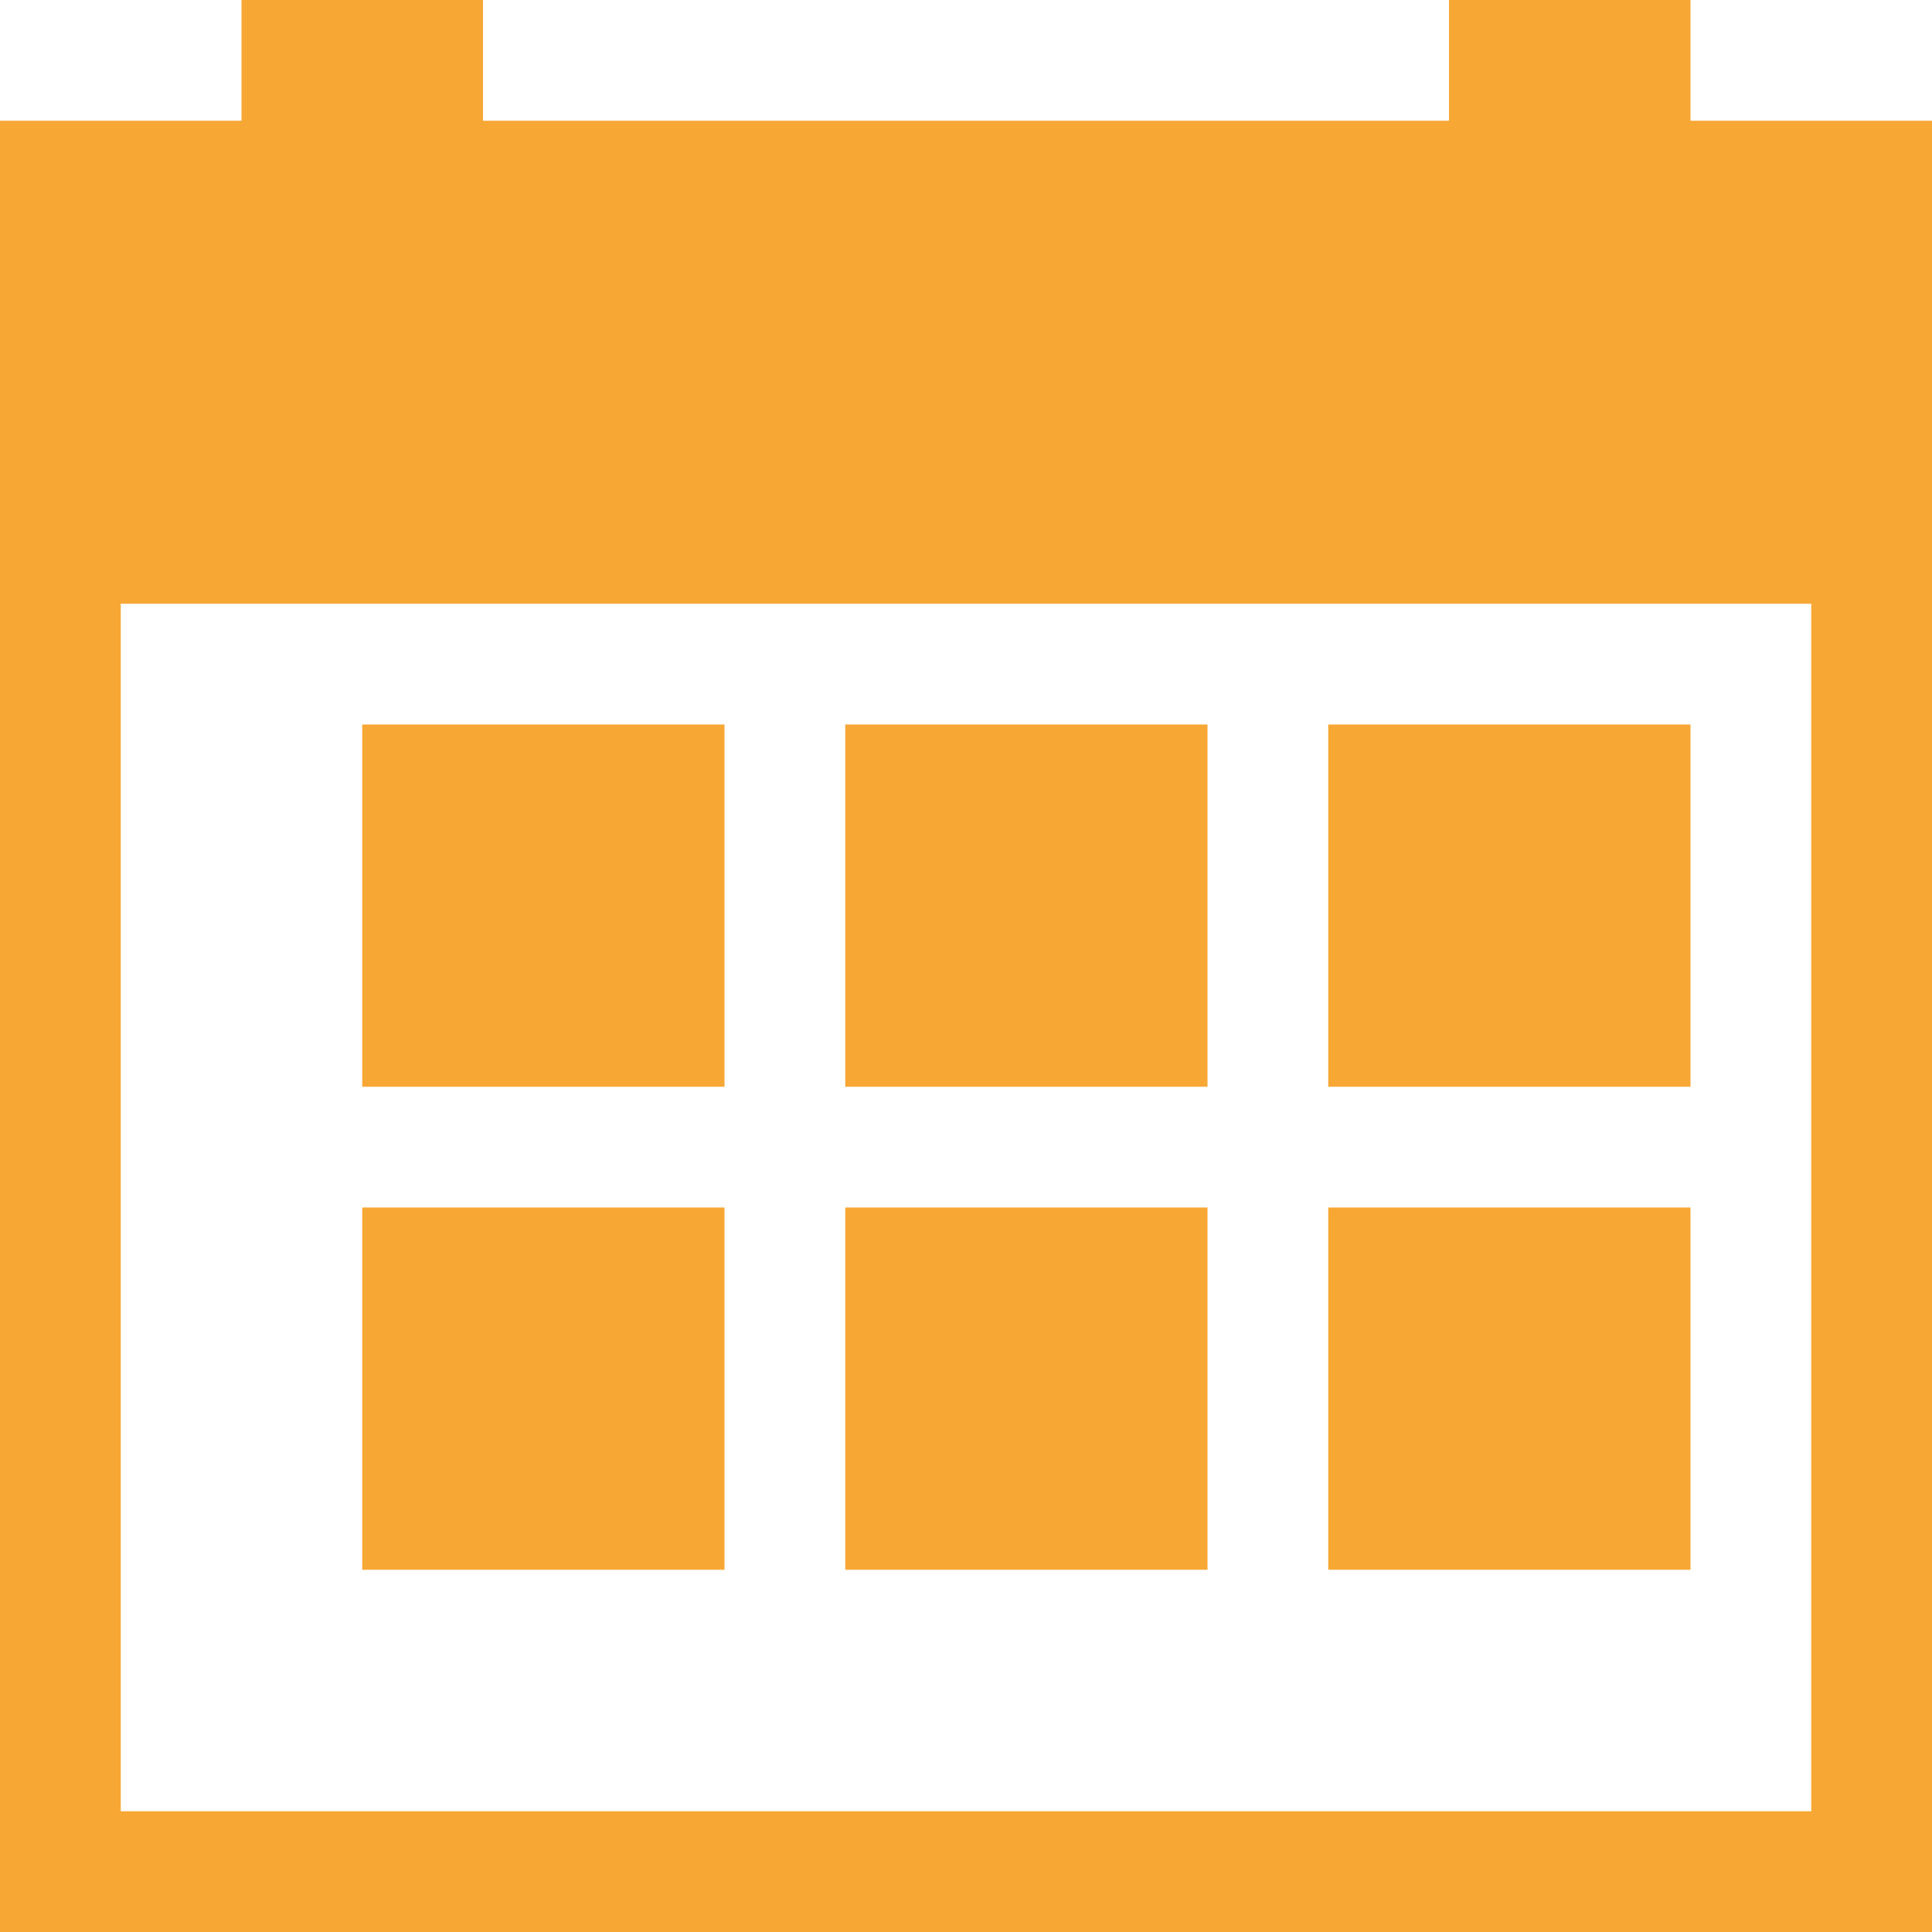
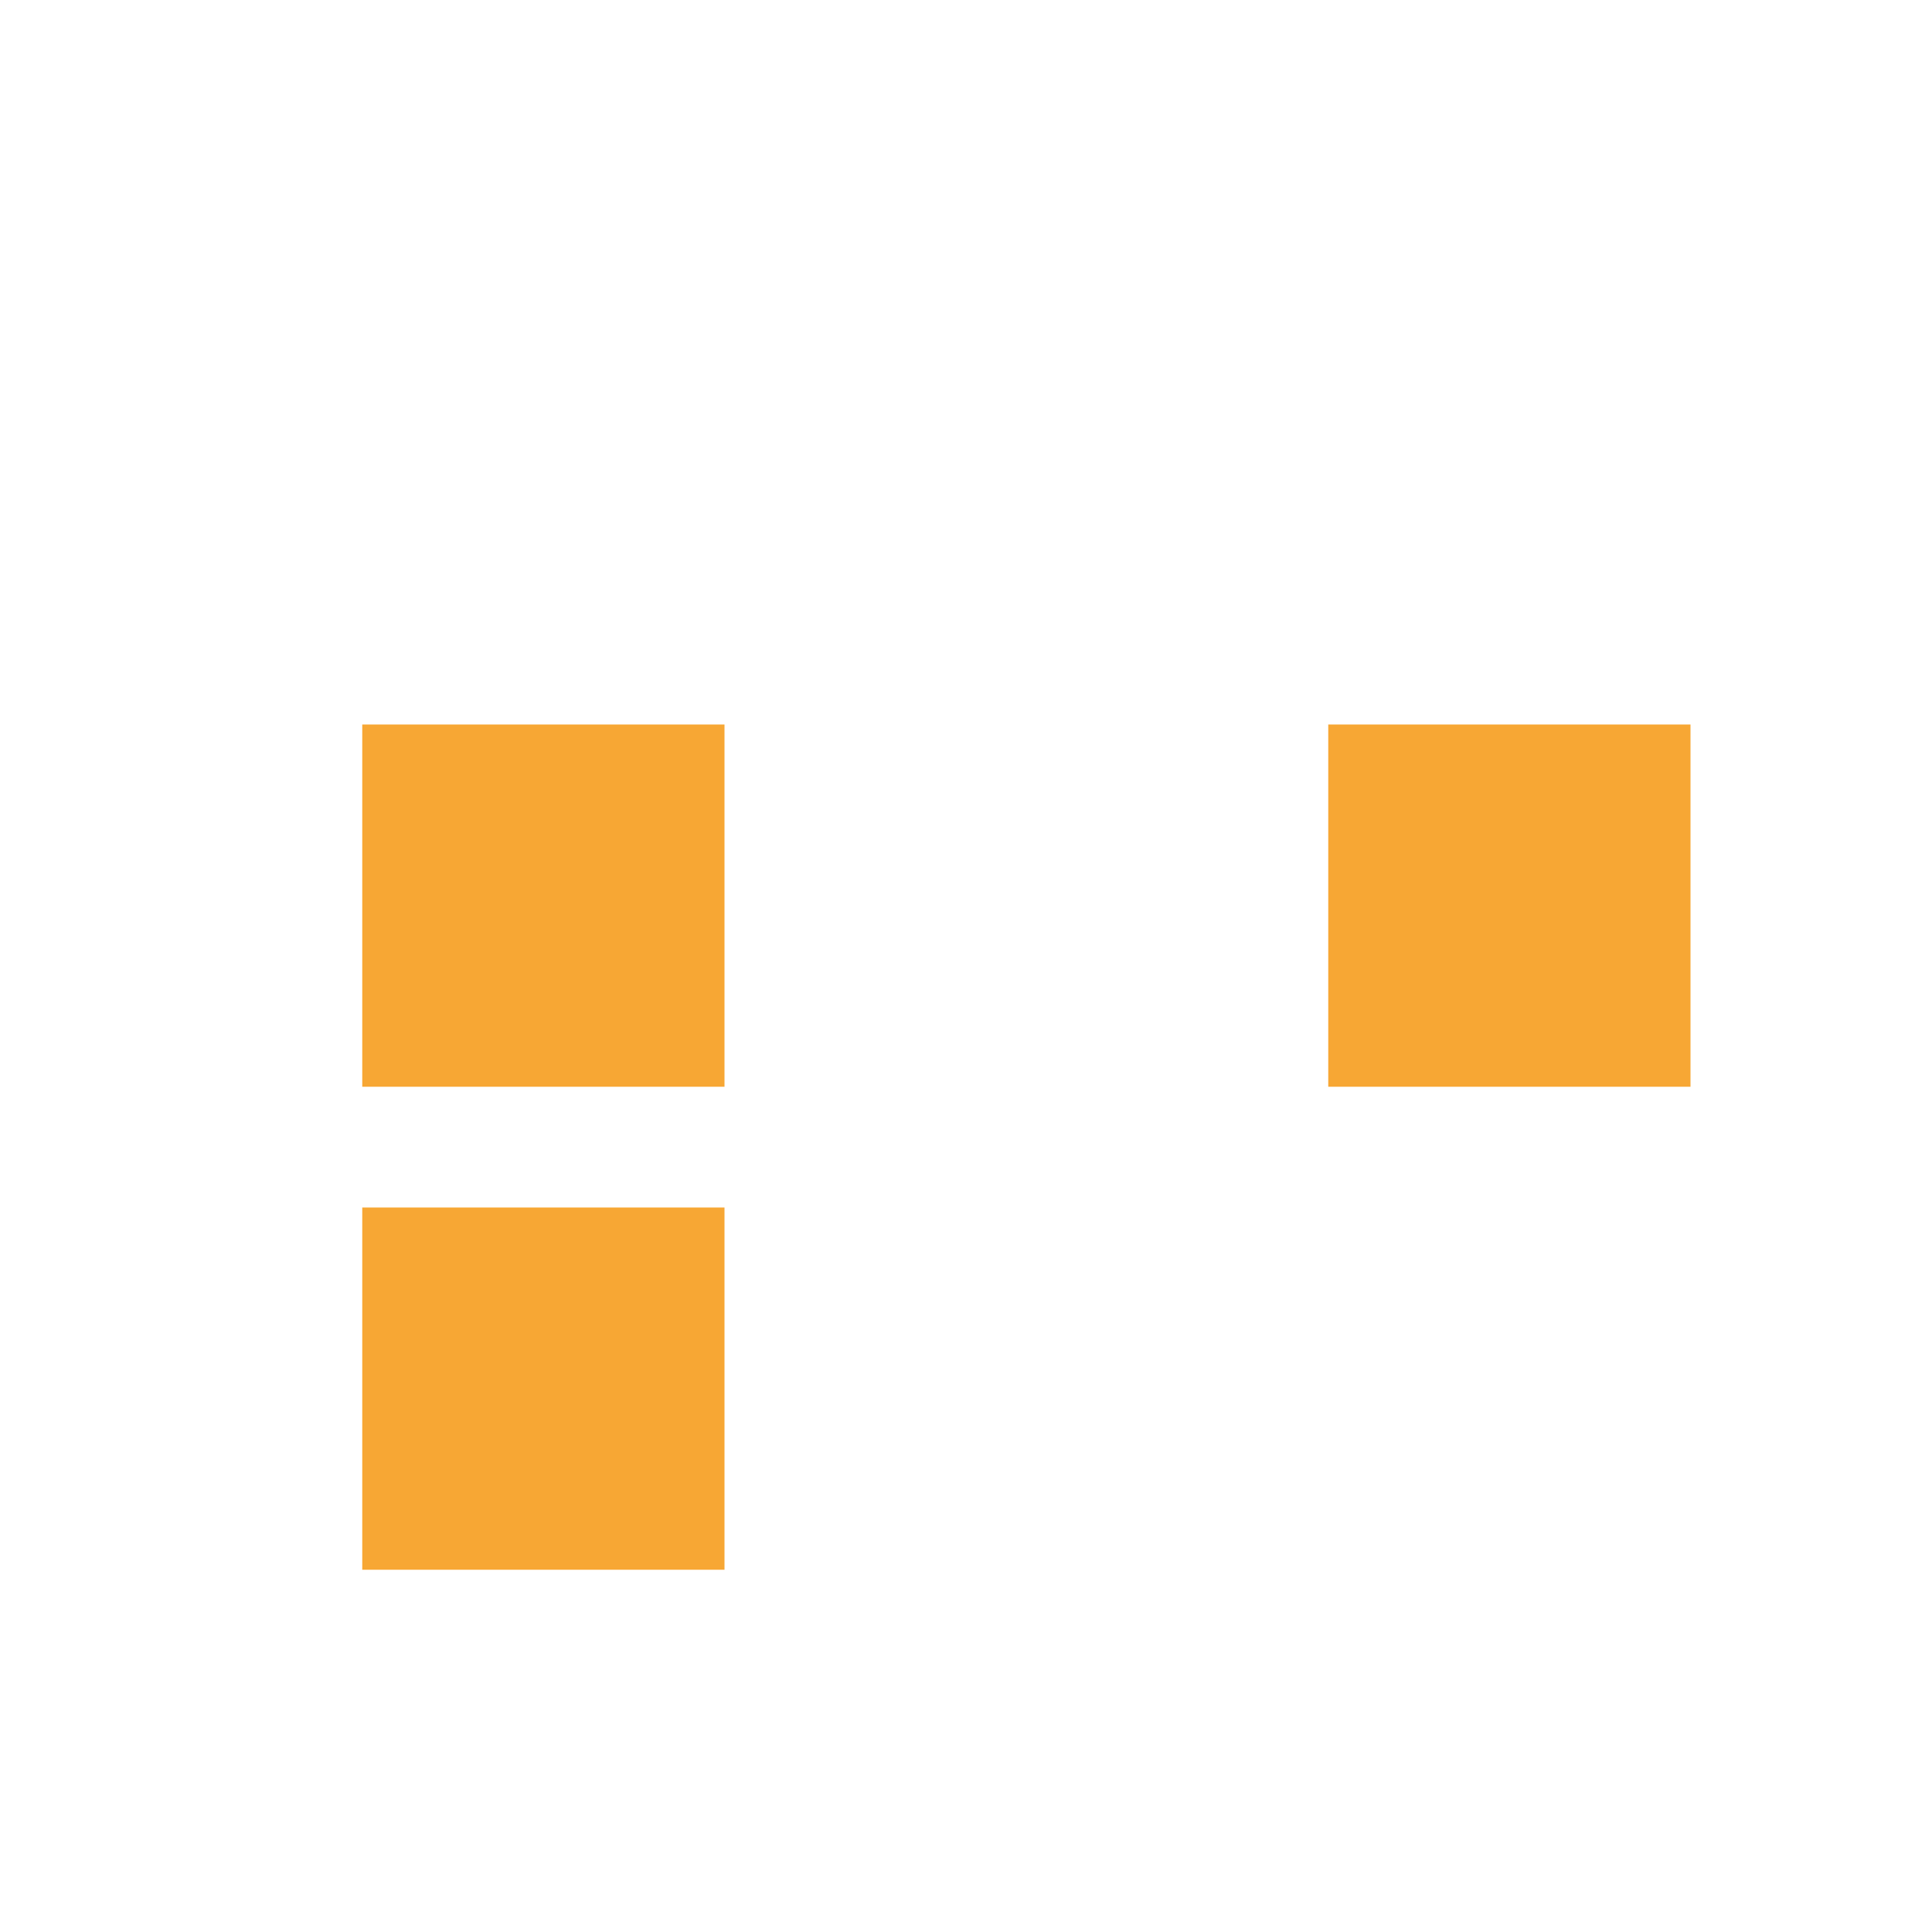
<svg xmlns="http://www.w3.org/2000/svg" id="Layer_1_1_" style="enable-background:new 0 0 16 16;" version="1.1" viewBox="0 0 16 16" xml:space="preserve">
-   <path d="M14,0h-2v1H4V0H2v1H0v3v1v10v1h1h15v-1V5V4V1h-2V0z M15,5v10H1V5H15z" fill="#f7a734" opacity="1" original-fill="#324860" />
  <rect height="3" width="3" x="11" y="6" fill="#f7a734" opacity="1" original-fill="#324860" />
-   <rect height="3" width="3" x="11" y="10" fill="#f7a734" opacity="1" original-fill="#324860" />
-   <rect height="3" width="3" x="7" y="10" fill="#f7a734" opacity="1" original-fill="#324860" />
  <rect height="3" width="3" x="3" y="10" fill="#f7a734" opacity="1" original-fill="#324860" />
-   <rect height="3" width="3" x="7" y="6" fill="#f7a734" opacity="1" original-fill="#324860" />
  <rect height="3" width="3" x="3" y="6" fill="#f7a734" opacity="1" original-fill="#324860" />
</svg>